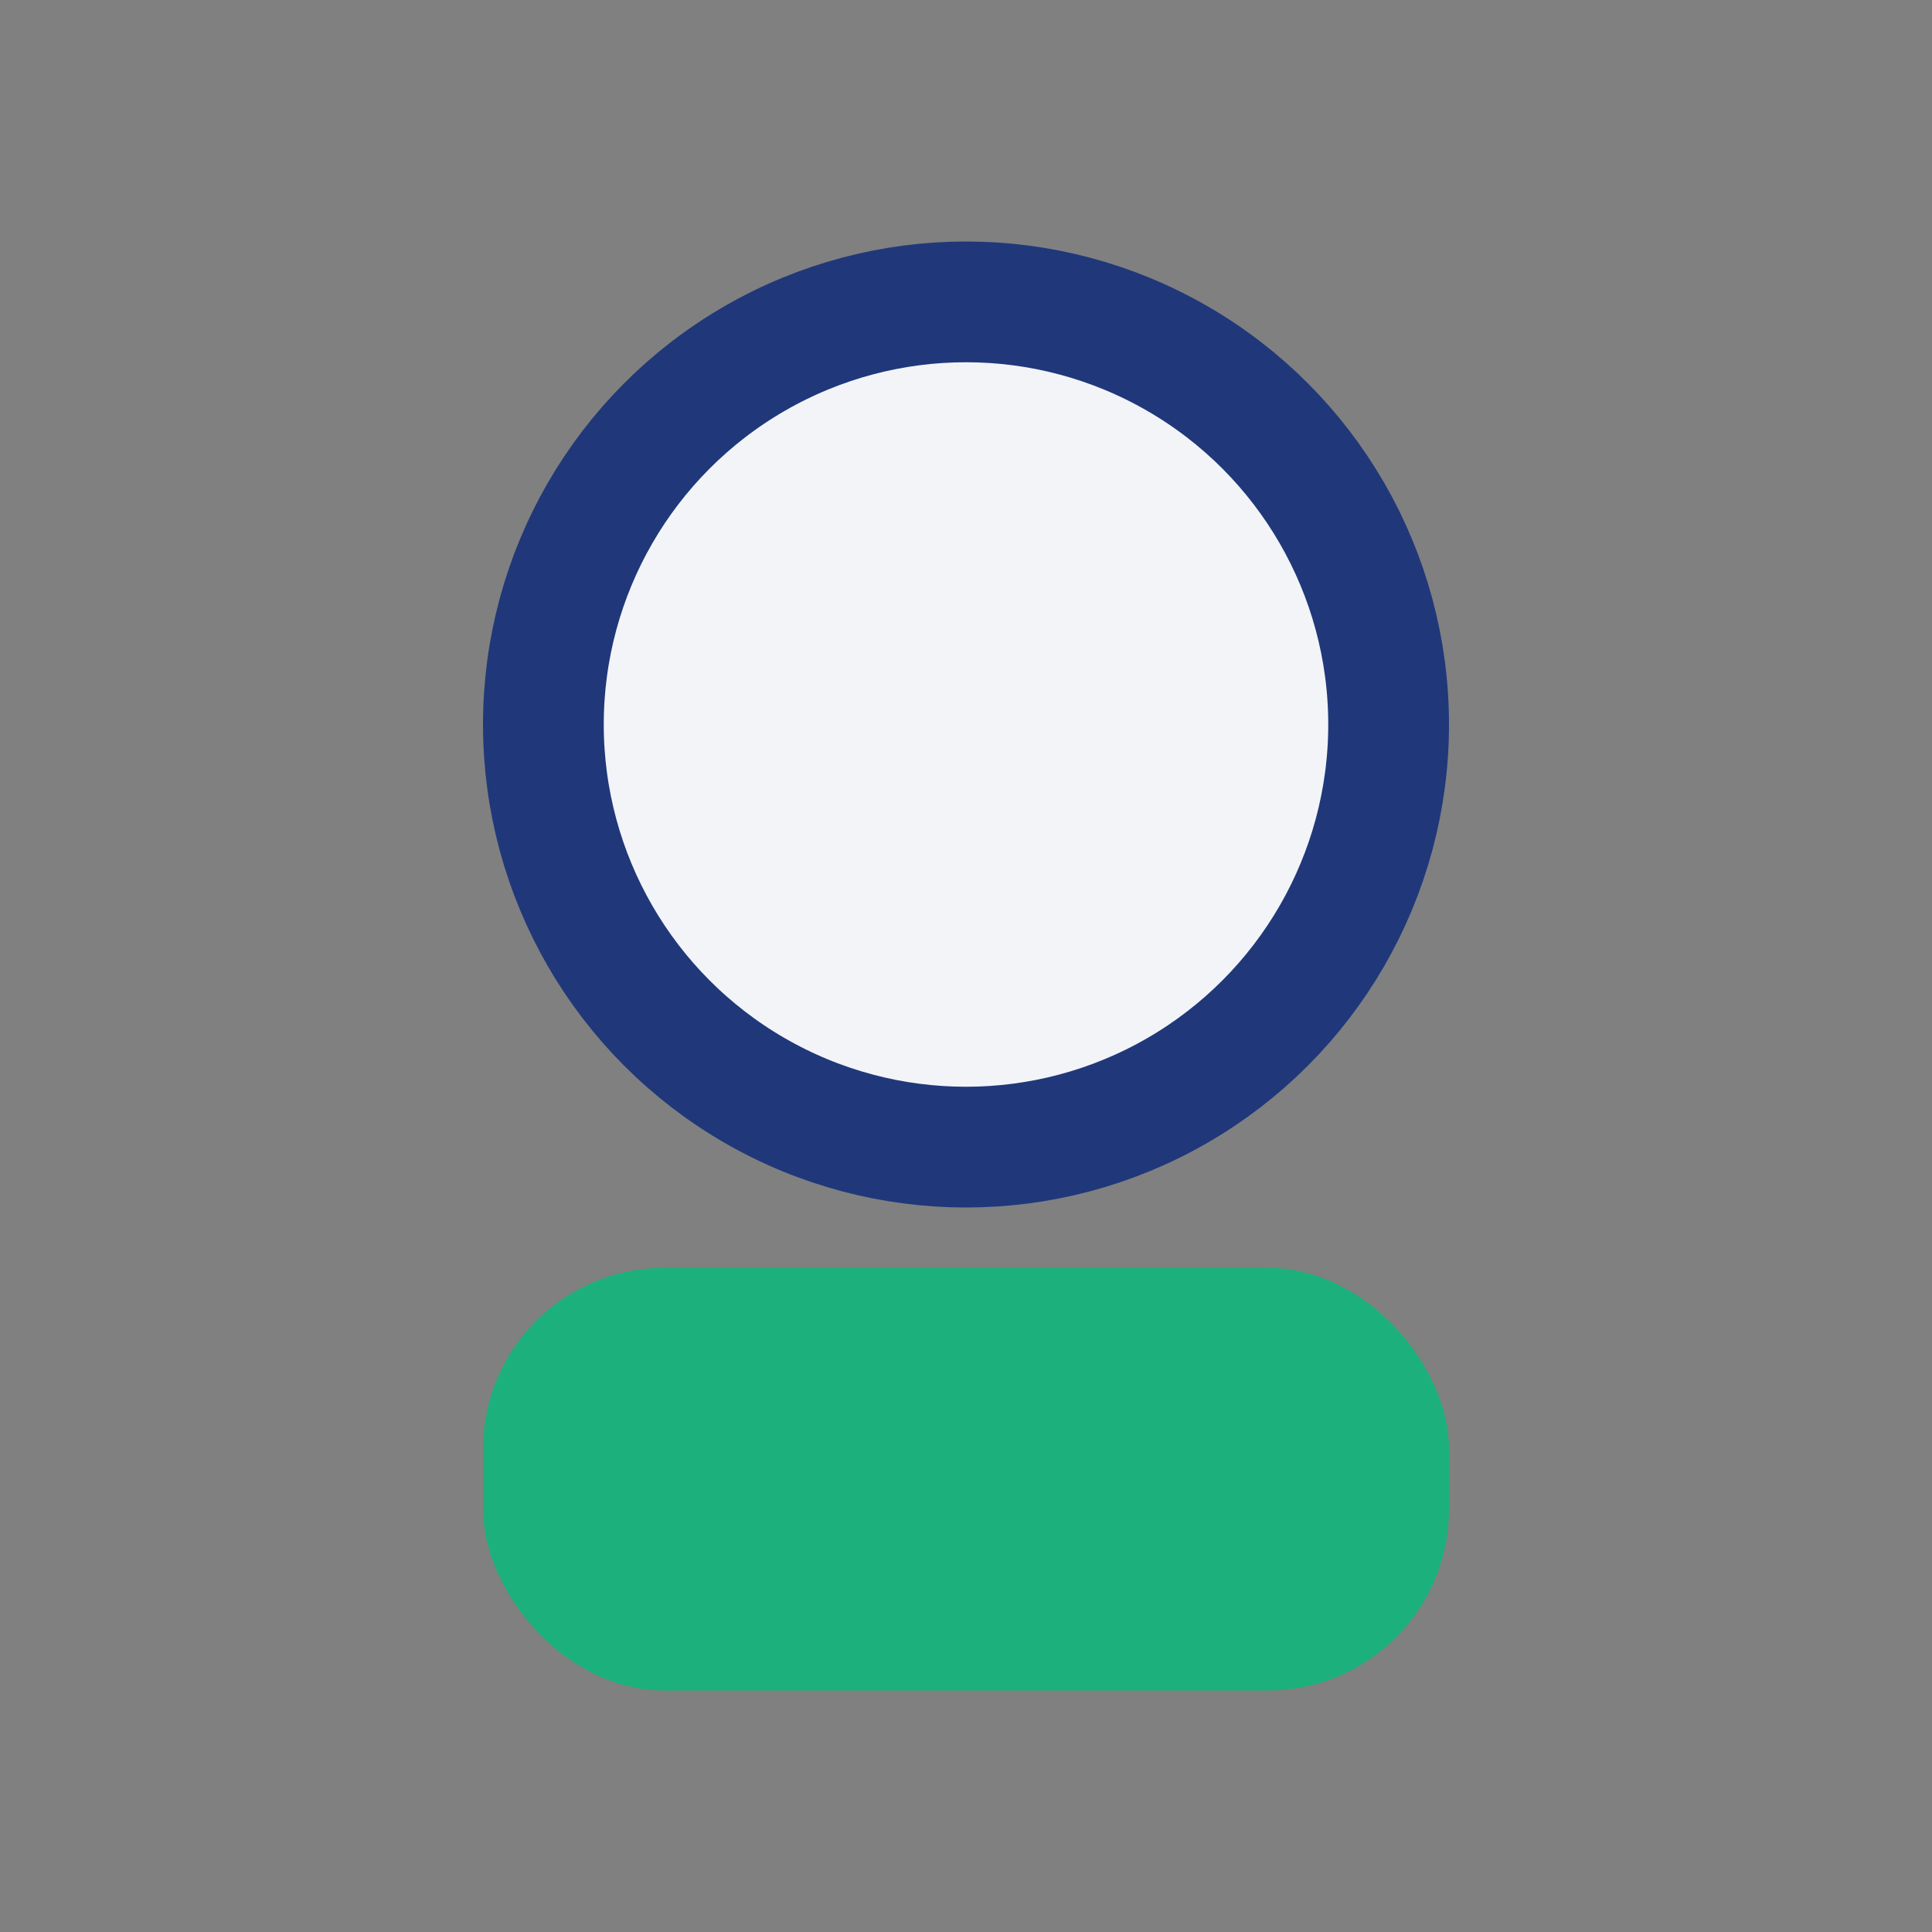
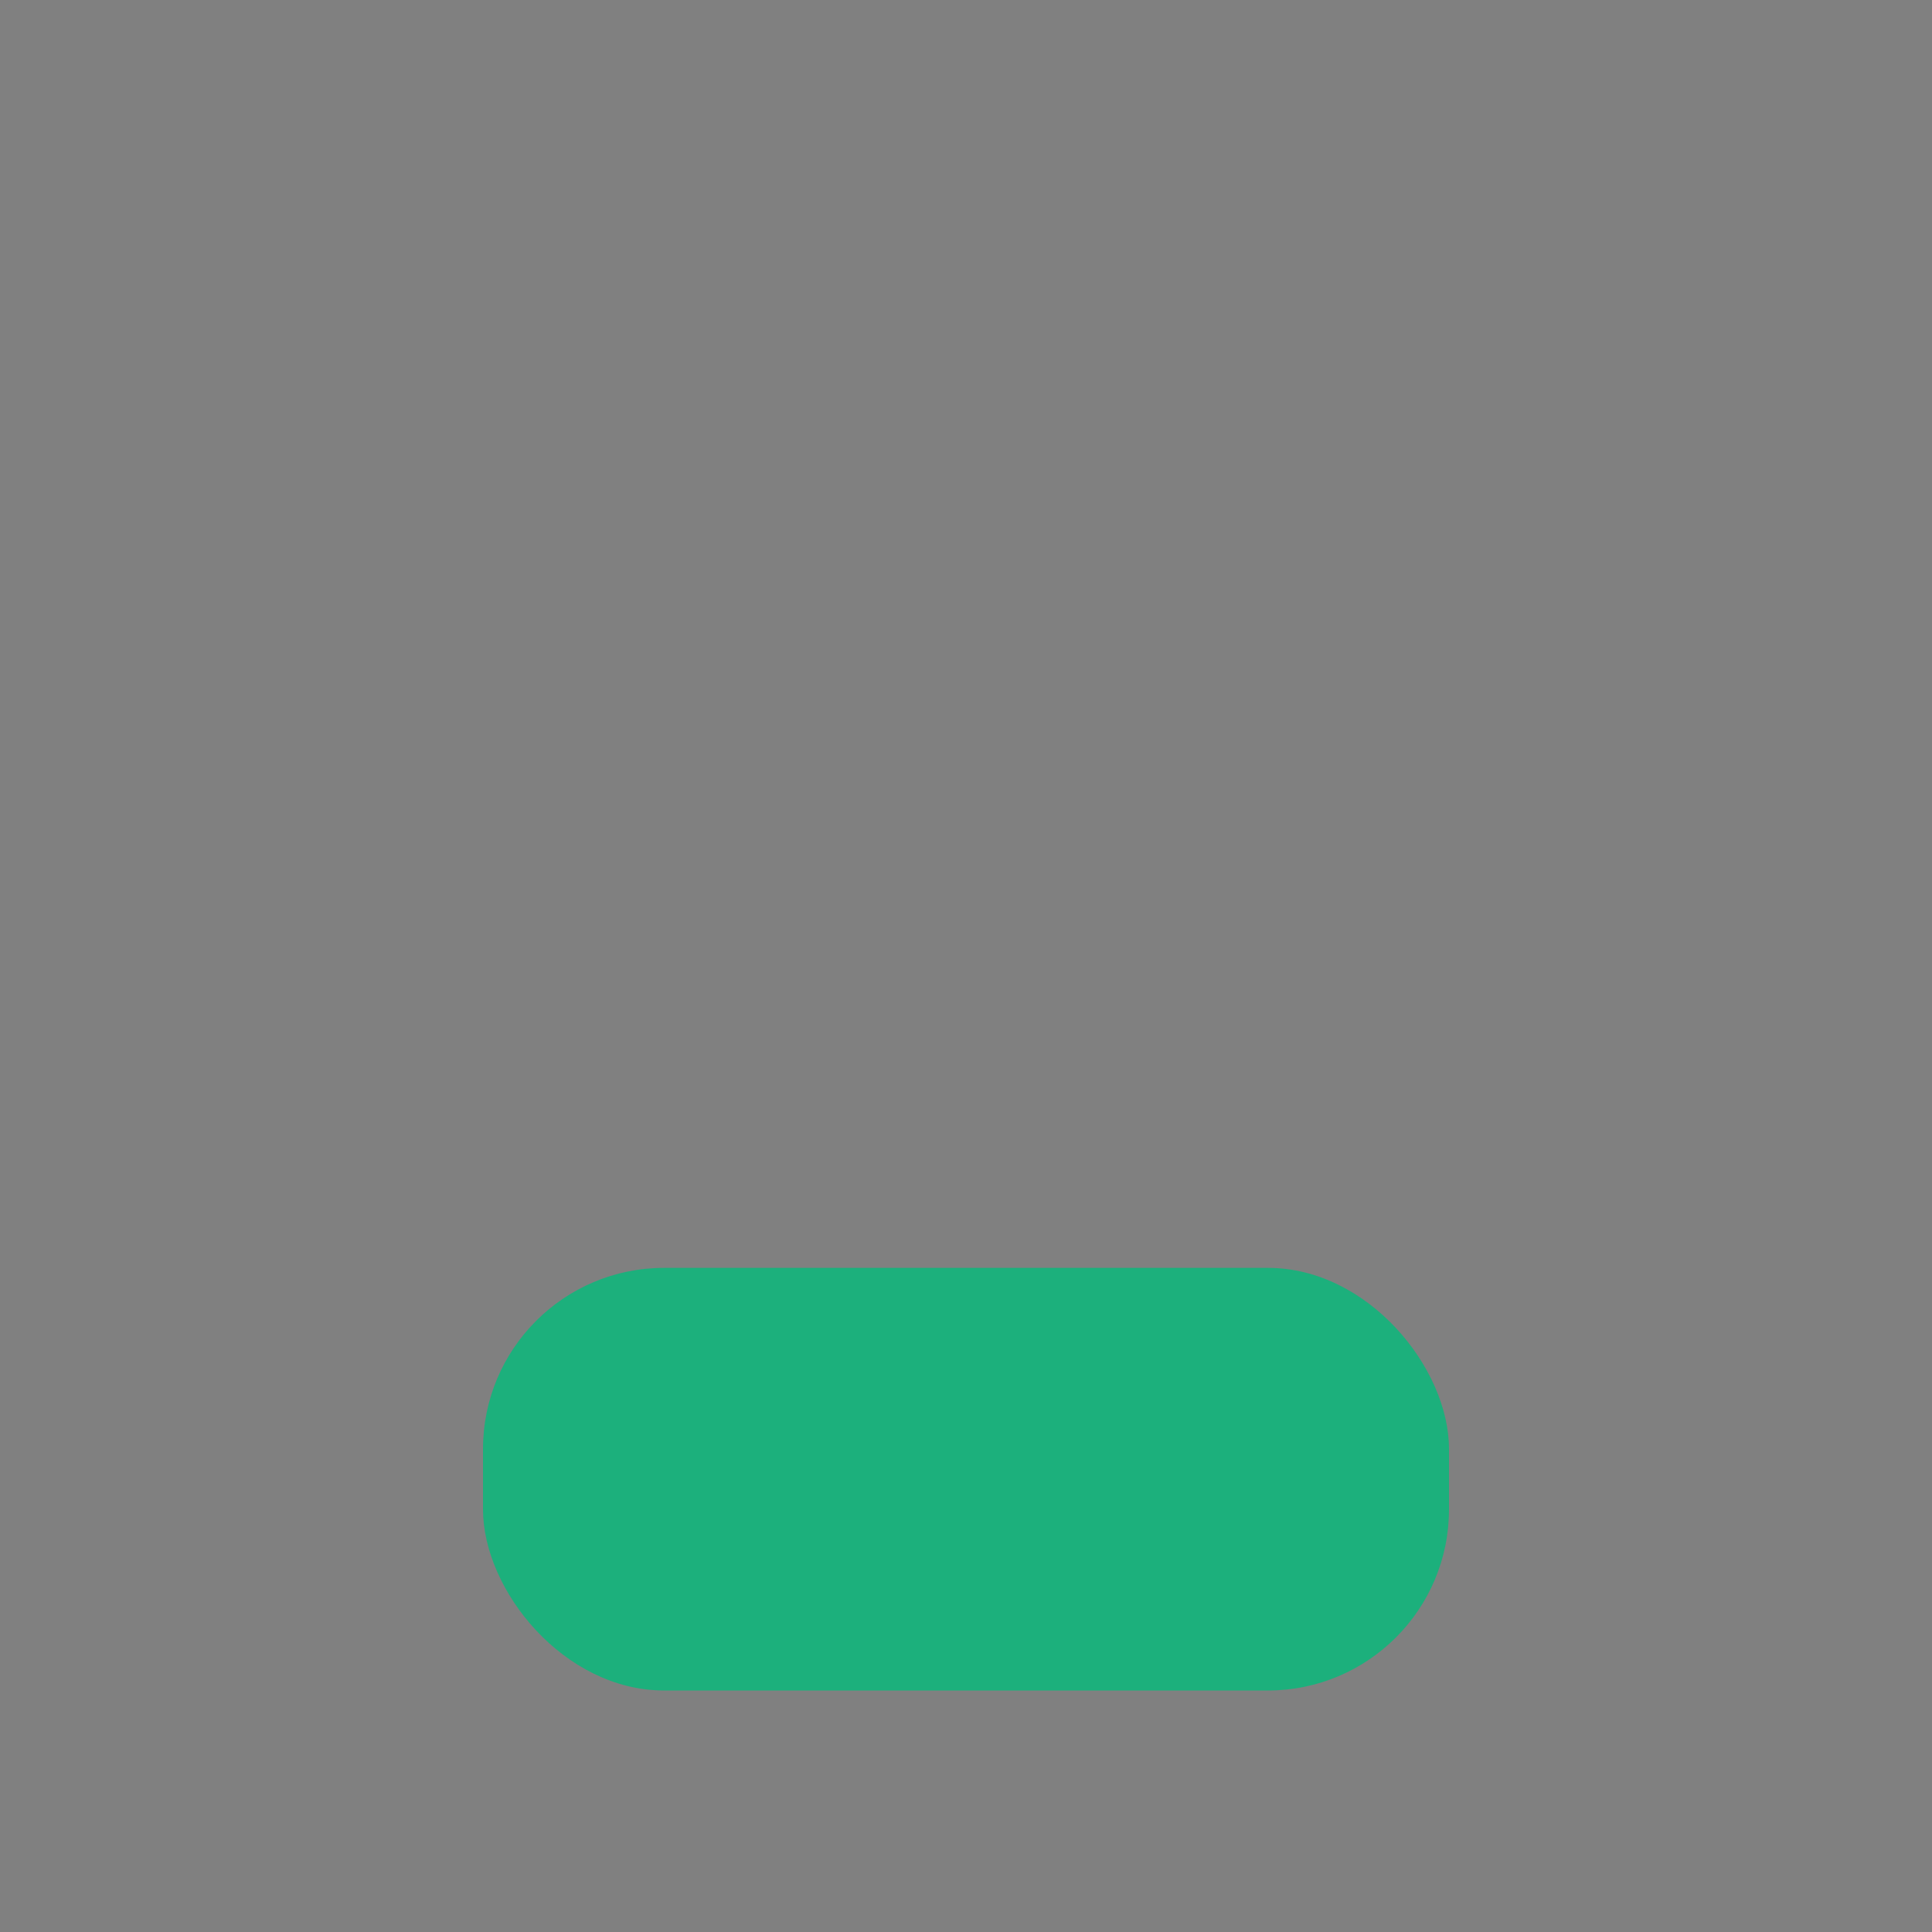
<svg xmlns="http://www.w3.org/2000/svg" width="32" height="32" viewBox="0 0 32 32">
  <rect x="0" y="0" width="32" height="32" fill="#808080" stroke="none" />
-   <circle cx="16" cy="12" r="7" fill="#F2F4F8" stroke="#20387A" stroke-width="2" />
  <rect x="8" y="21" width="16" height="7" rx="3" fill="#1CB07C" />
</svg>